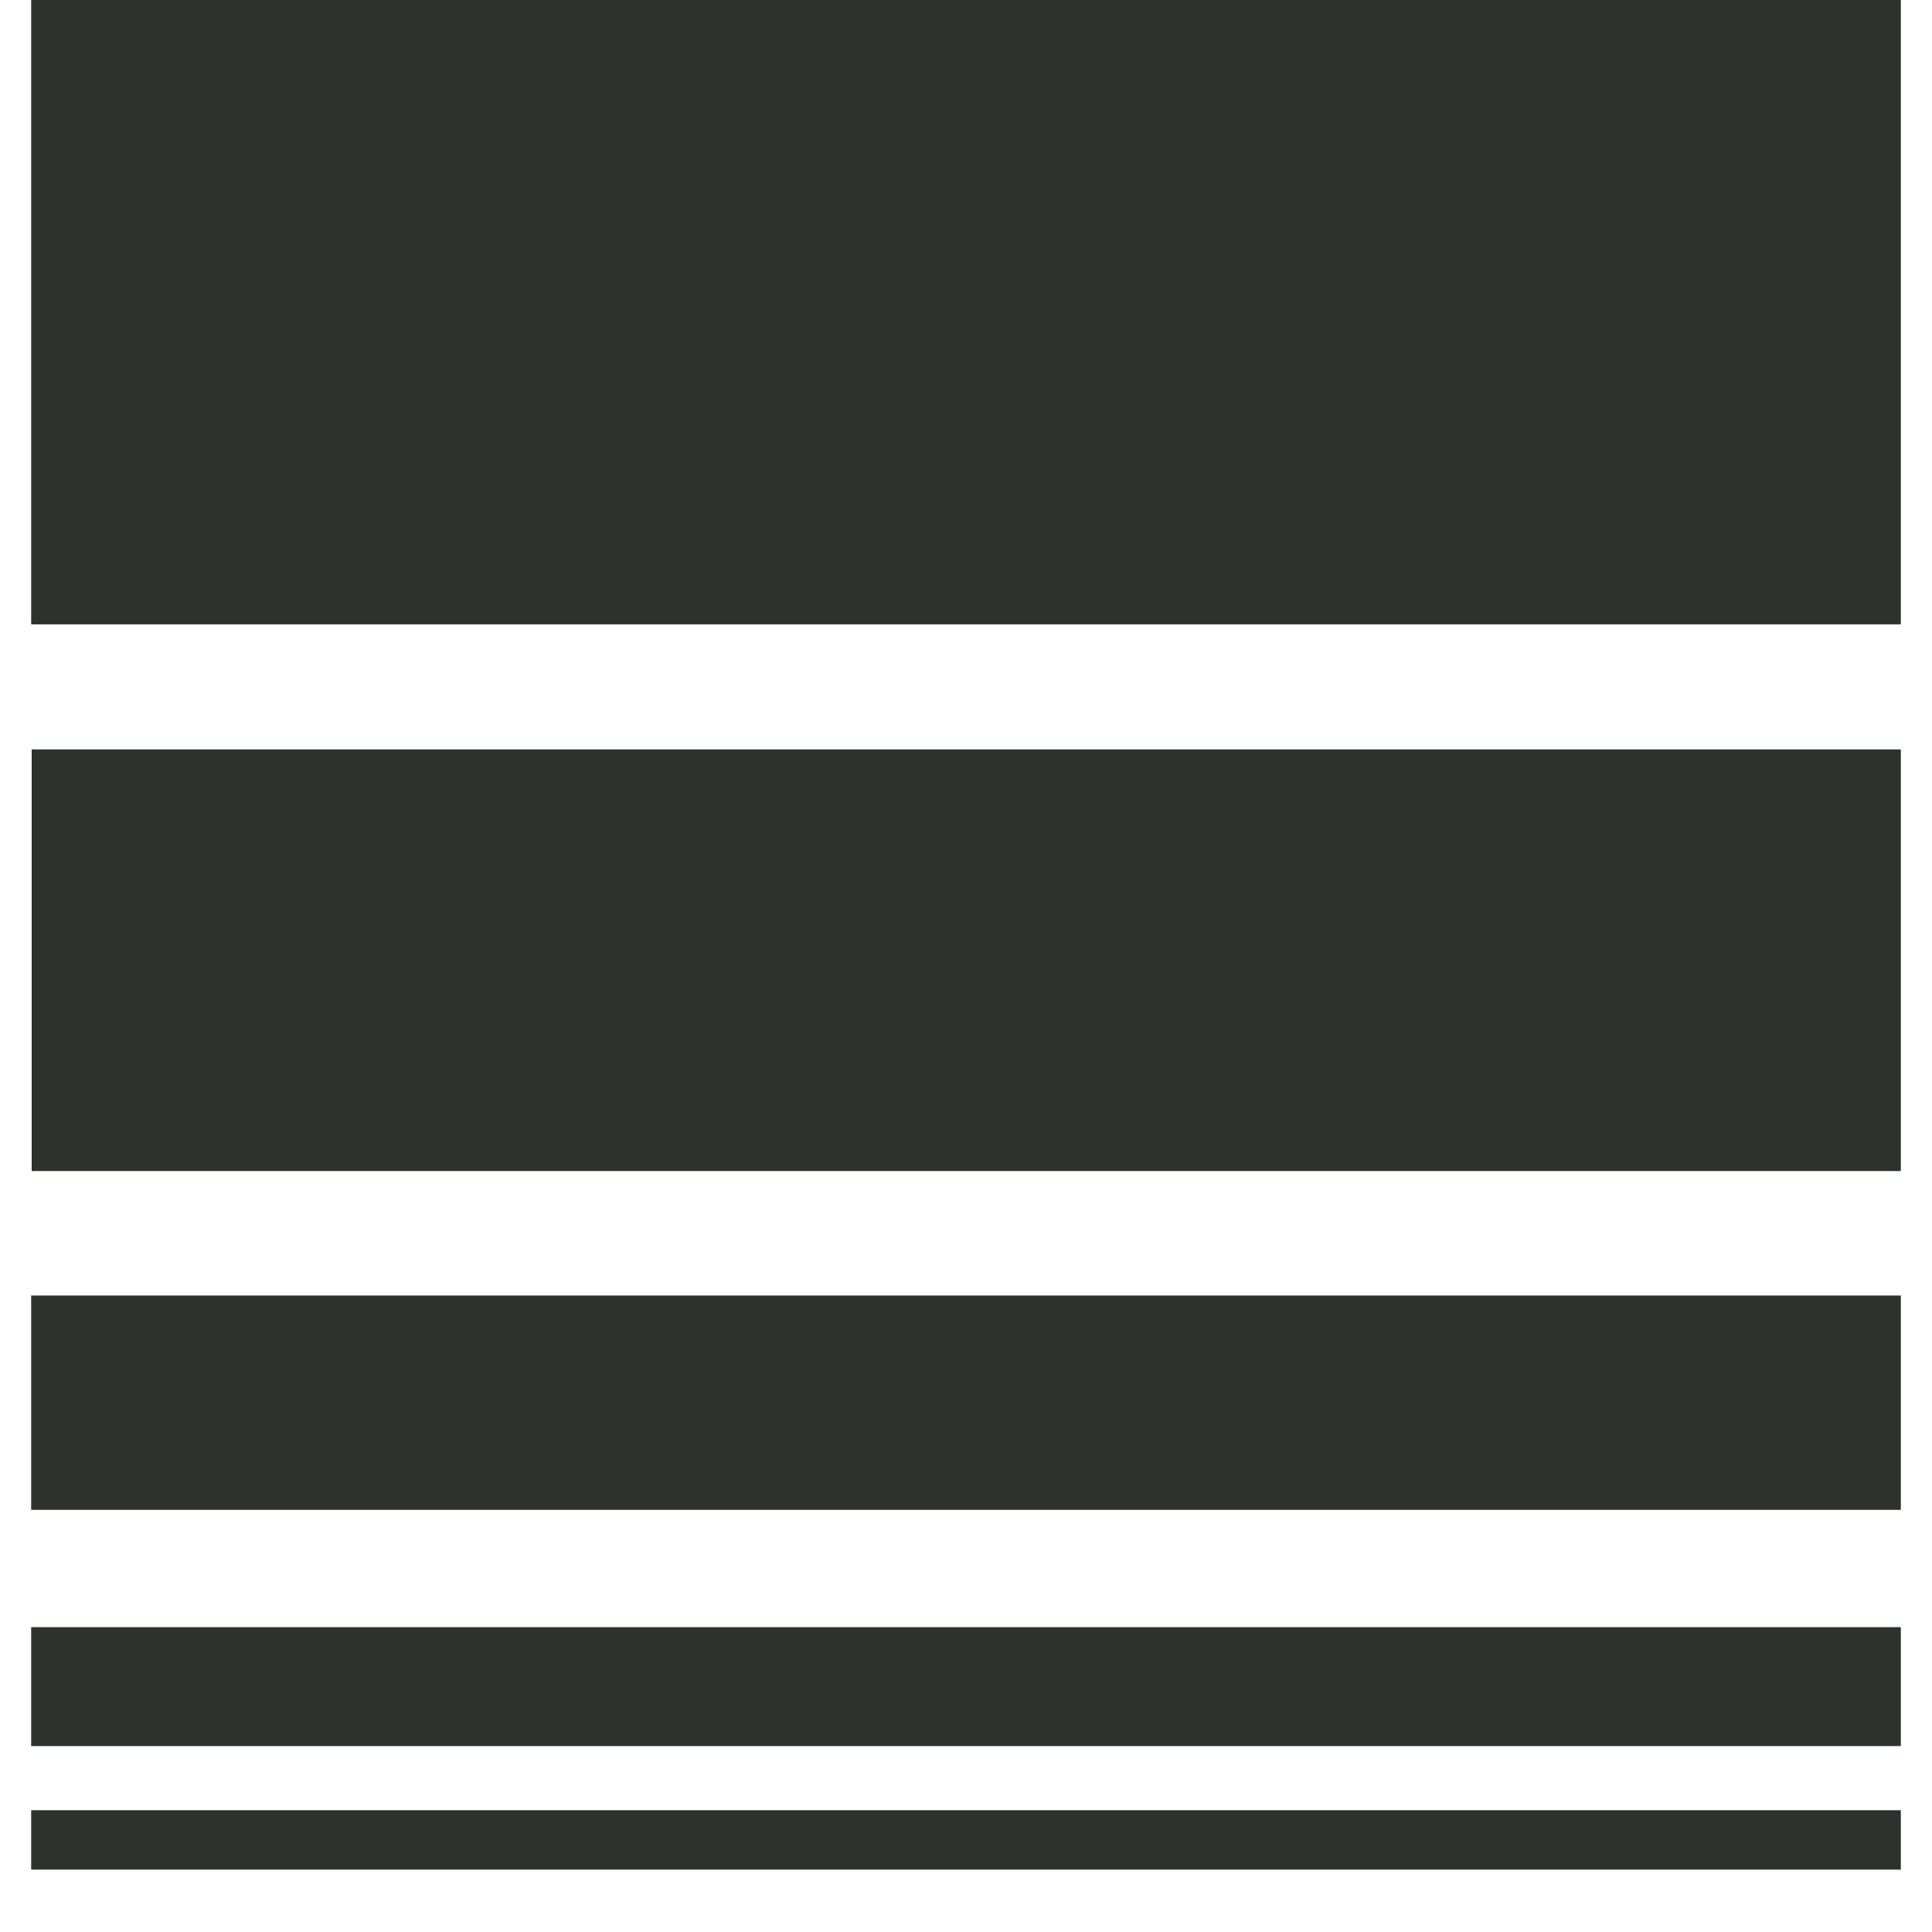
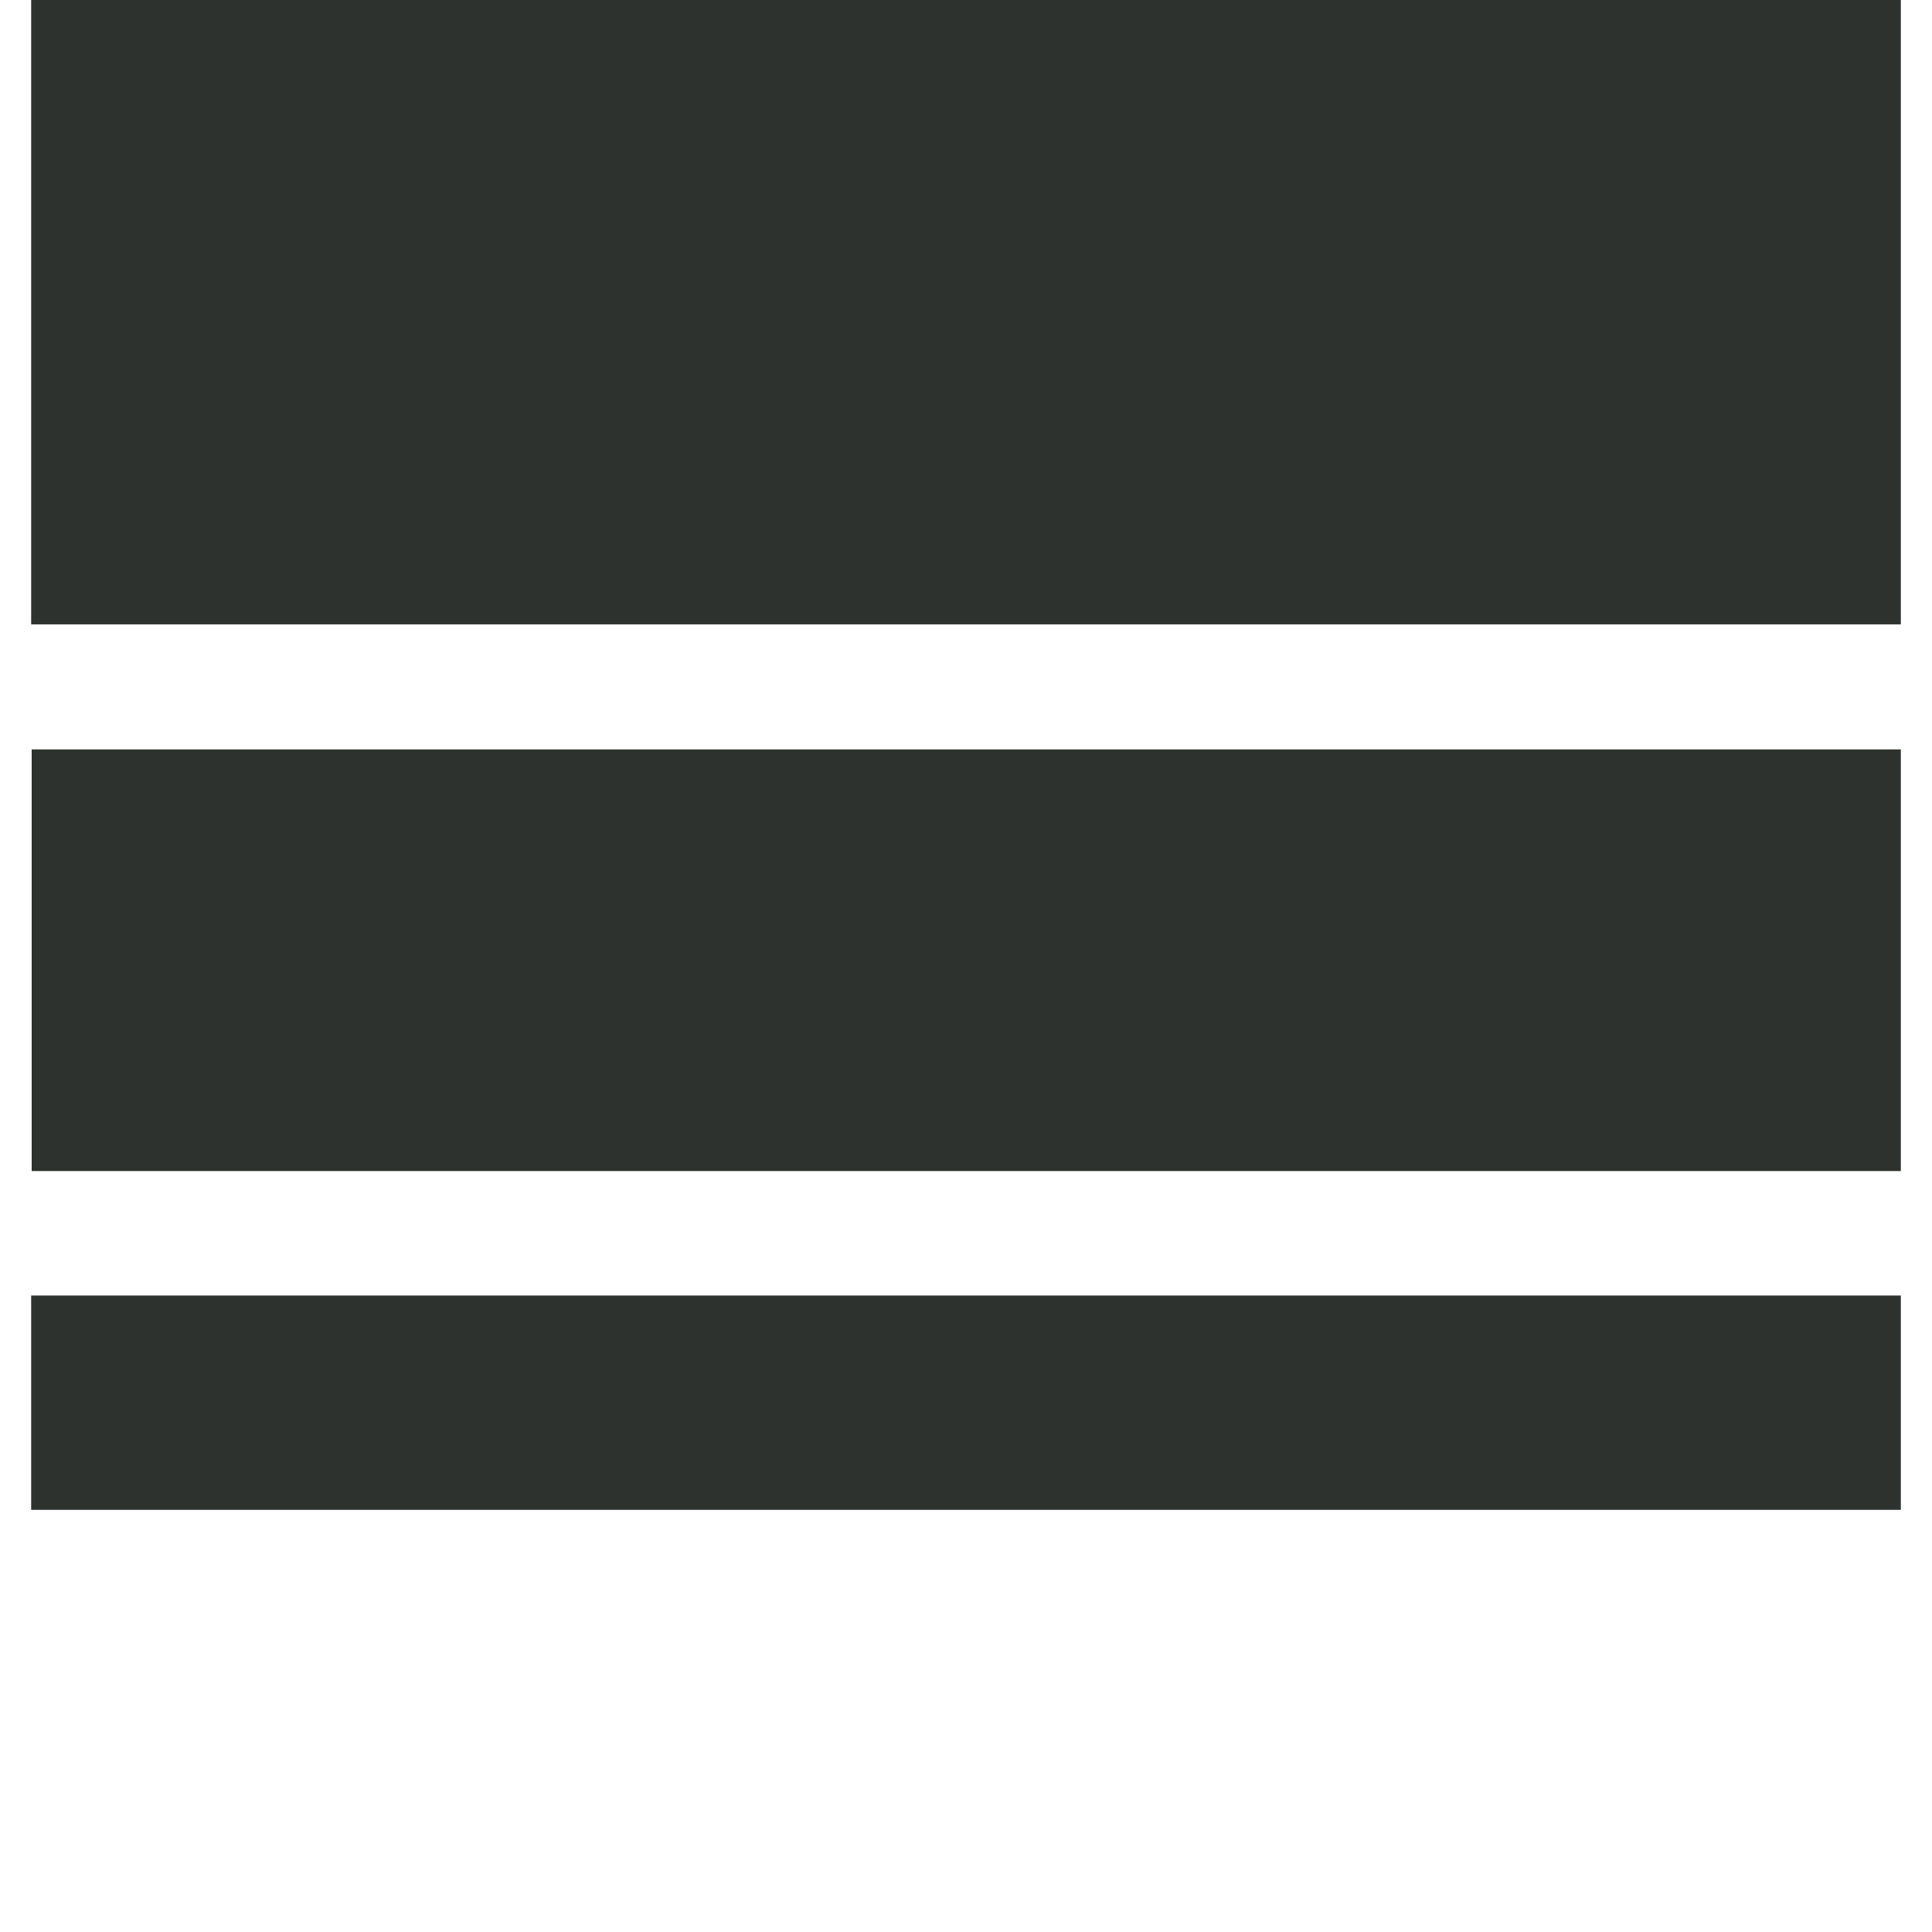
<svg xmlns="http://www.w3.org/2000/svg" width="40" zoomAndPan="magnify" viewBox="0 0 30 30" height="40" preserveAspectRatio="xMidYMid meet" version="1.0">
  <defs>
    <clipPath id="901b88a9dc">
      <path d="M 0.484 0 L 29.516 0 L 29.516 29.031 L 0.484 29.031 Z M 0.484 0 " clip-rule="nonzero" />
    </clipPath>
    <clipPath id="04b78f074d">
      <path d="M 0.484 0 L 29.516 0 L 29.516 9.695 L 0.484 9.695 Z M 0.484 0 " clip-rule="nonzero" />
    </clipPath>
    <clipPath id="edb354175c">
      <path d="M 0.484 0 L 29.516 0 L 29.516 9.695 L 0.484 9.695 Z M 0.484 0 " clip-rule="nonzero" />
    </clipPath>
    <clipPath id="a21f4f0684">
      <rect x="0" width="30" y="0" height="10" />
    </clipPath>
    <clipPath id="93d3857ad1">
      <path d="M 0.484 11.637 L 29.516 11.637 L 29.516 18.184 L 0.484 18.184 Z M 0.484 11.637 " clip-rule="nonzero" />
    </clipPath>
    <clipPath id="466500a3a2">
      <path d="M 0.484 0.637 L 29.516 0.637 L 29.516 7.184 L 0.484 7.184 Z M 0.484 0.637 " clip-rule="nonzero" />
    </clipPath>
    <clipPath id="51901bebc3">
      <rect x="0" width="30" y="0" height="8" />
    </clipPath>
    <clipPath id="93d3f6d6a3">
      <path d="M 0.484 20.117 L 29.516 20.117 L 29.516 23.445 L 0.484 23.445 Z M 0.484 20.117 " clip-rule="nonzero" />
    </clipPath>
    <clipPath id="59bc2e263c">
      <path d="M 0.484 0.117 L 29.516 0.117 L 29.516 3.445 L 0.484 3.445 Z M 0.484 0.117 " clip-rule="nonzero" />
    </clipPath>
    <clipPath id="9830dd8f2b">
      <rect x="0" width="30" y="0" height="4" />
    </clipPath>
    <clipPath id="ef3b5b0d3c">
      <path d="M 0.484 25.266 L 29.516 25.266 L 29.516 27.113 L 0.484 27.113 Z M 0.484 25.266 " clip-rule="nonzero" />
    </clipPath>
    <clipPath id="35046de8aa">
      <path d="M 0.484 0.266 L 29.516 0.266 L 29.516 2.113 L 0.484 2.113 Z M 0.484 0.266 " clip-rule="nonzero" />
    </clipPath>
    <clipPath id="bd2d73e808">
-       <rect x="0" width="30" y="0" height="3" />
-     </clipPath>
+       </clipPath>
    <clipPath id="39bb6b3379">
-       <path d="M 0.484 28.109 L 29.516 28.109 L 29.516 29.031 L 0.484 29.031 Z M 0.484 28.109 " clip-rule="nonzero" />
-     </clipPath>
+       </clipPath>
    <clipPath id="4655a8bd18">
      <path d="M 0.484 0.109 L 29.516 0.109 L 29.516 1.031 L 0.484 1.031 Z M 0.484 0.109 " clip-rule="nonzero" />
    </clipPath>
    <clipPath id="33e29317dc">
      <rect x="0" width="30" y="0" height="2" />
    </clipPath>
    <clipPath id="b973a44c7c">
      <rect x="0" width="30" y="0" height="30" />
    </clipPath>
  </defs>
  <g clip-path="url(#901b88a9dc)">
    <g transform="matrix(1, 0, 0, 1, 0, 0)">
      <g clip-path="url(#b973a44c7c)">
        <g clip-path="url(#04b78f074d)">
          <g transform="matrix(1, 0, 0, 1, 0, 0)">
            <g clip-path="url(#a21f4f0684)">
              <g clip-path="url(#edb354175c)">
                <path fill="#2d322e" d="M 29.516 0 L 29.516 9.695 L 0.469 9.695 L 0.469 0 Z M 29.516 0 " fill-opacity="1" fill-rule="nonzero" />
              </g>
            </g>
          </g>
        </g>
        <g clip-path="url(#93d3857ad1)">
          <g transform="matrix(1, 0, 0, 1, 0, 11)">
            <g clip-path="url(#51901bebc3)">
              <g clip-path="url(#466500a3a2)">
                <path fill="#2d322e" d="M 29.516 0.637 L 29.516 7.184 L 0.492 7.184 L 0.492 0.637 Z M 29.516 0.637 " fill-opacity="1" fill-rule="nonzero" />
              </g>
            </g>
          </g>
        </g>
        <g clip-path="url(#93d3f6d6a3)">
          <g transform="matrix(1, 0, 0, 1, 0, 20)">
            <g clip-path="url(#9830dd8f2b)">
              <g clip-path="url(#59bc2e263c)">
-                 <path fill="#2d322e" d="M 29.516 0.117 L 29.516 3.445 L 0.484 3.445 L 0.484 0.117 Z M 29.516 0.117 " fill-opacity="1" fill-rule="nonzero" />
+                 <path fill="#2d322e" d="M 29.516 0.117 L 29.516 3.445 L 0.484 3.445 L 0.484 0.117 Z " fill-opacity="1" fill-rule="nonzero" />
              </g>
            </g>
          </g>
        </g>
        <g clip-path="url(#ef3b5b0d3c)">
          <g transform="matrix(1, 0, 0, 1, 0, 25)">
            <g clip-path="url(#bd2d73e808)">
              <g clip-path="url(#35046de8aa)">
                <path fill="#2d322e" d="M 29.516 0.266 L 29.516 2.113 L 0.48 2.113 L 0.48 0.266 Z M 29.516 0.266 " fill-opacity="1" fill-rule="nonzero" />
              </g>
            </g>
          </g>
        </g>
        <g clip-path="url(#39bb6b3379)">
          <g transform="matrix(1, 0, 0, 1, 0, 28)">
            <g clip-path="url(#33e29317dc)">
              <g clip-path="url(#4655a8bd18)">
-                 <path fill="#2d322e" d="M 29.516 0.109 L 29.516 1.031 L 0.484 1.031 L 0.484 0.109 Z M 29.516 0.109 " fill-opacity="1" fill-rule="nonzero" />
-               </g>
+                 </g>
            </g>
          </g>
        </g>
      </g>
    </g>
  </g>
</svg>